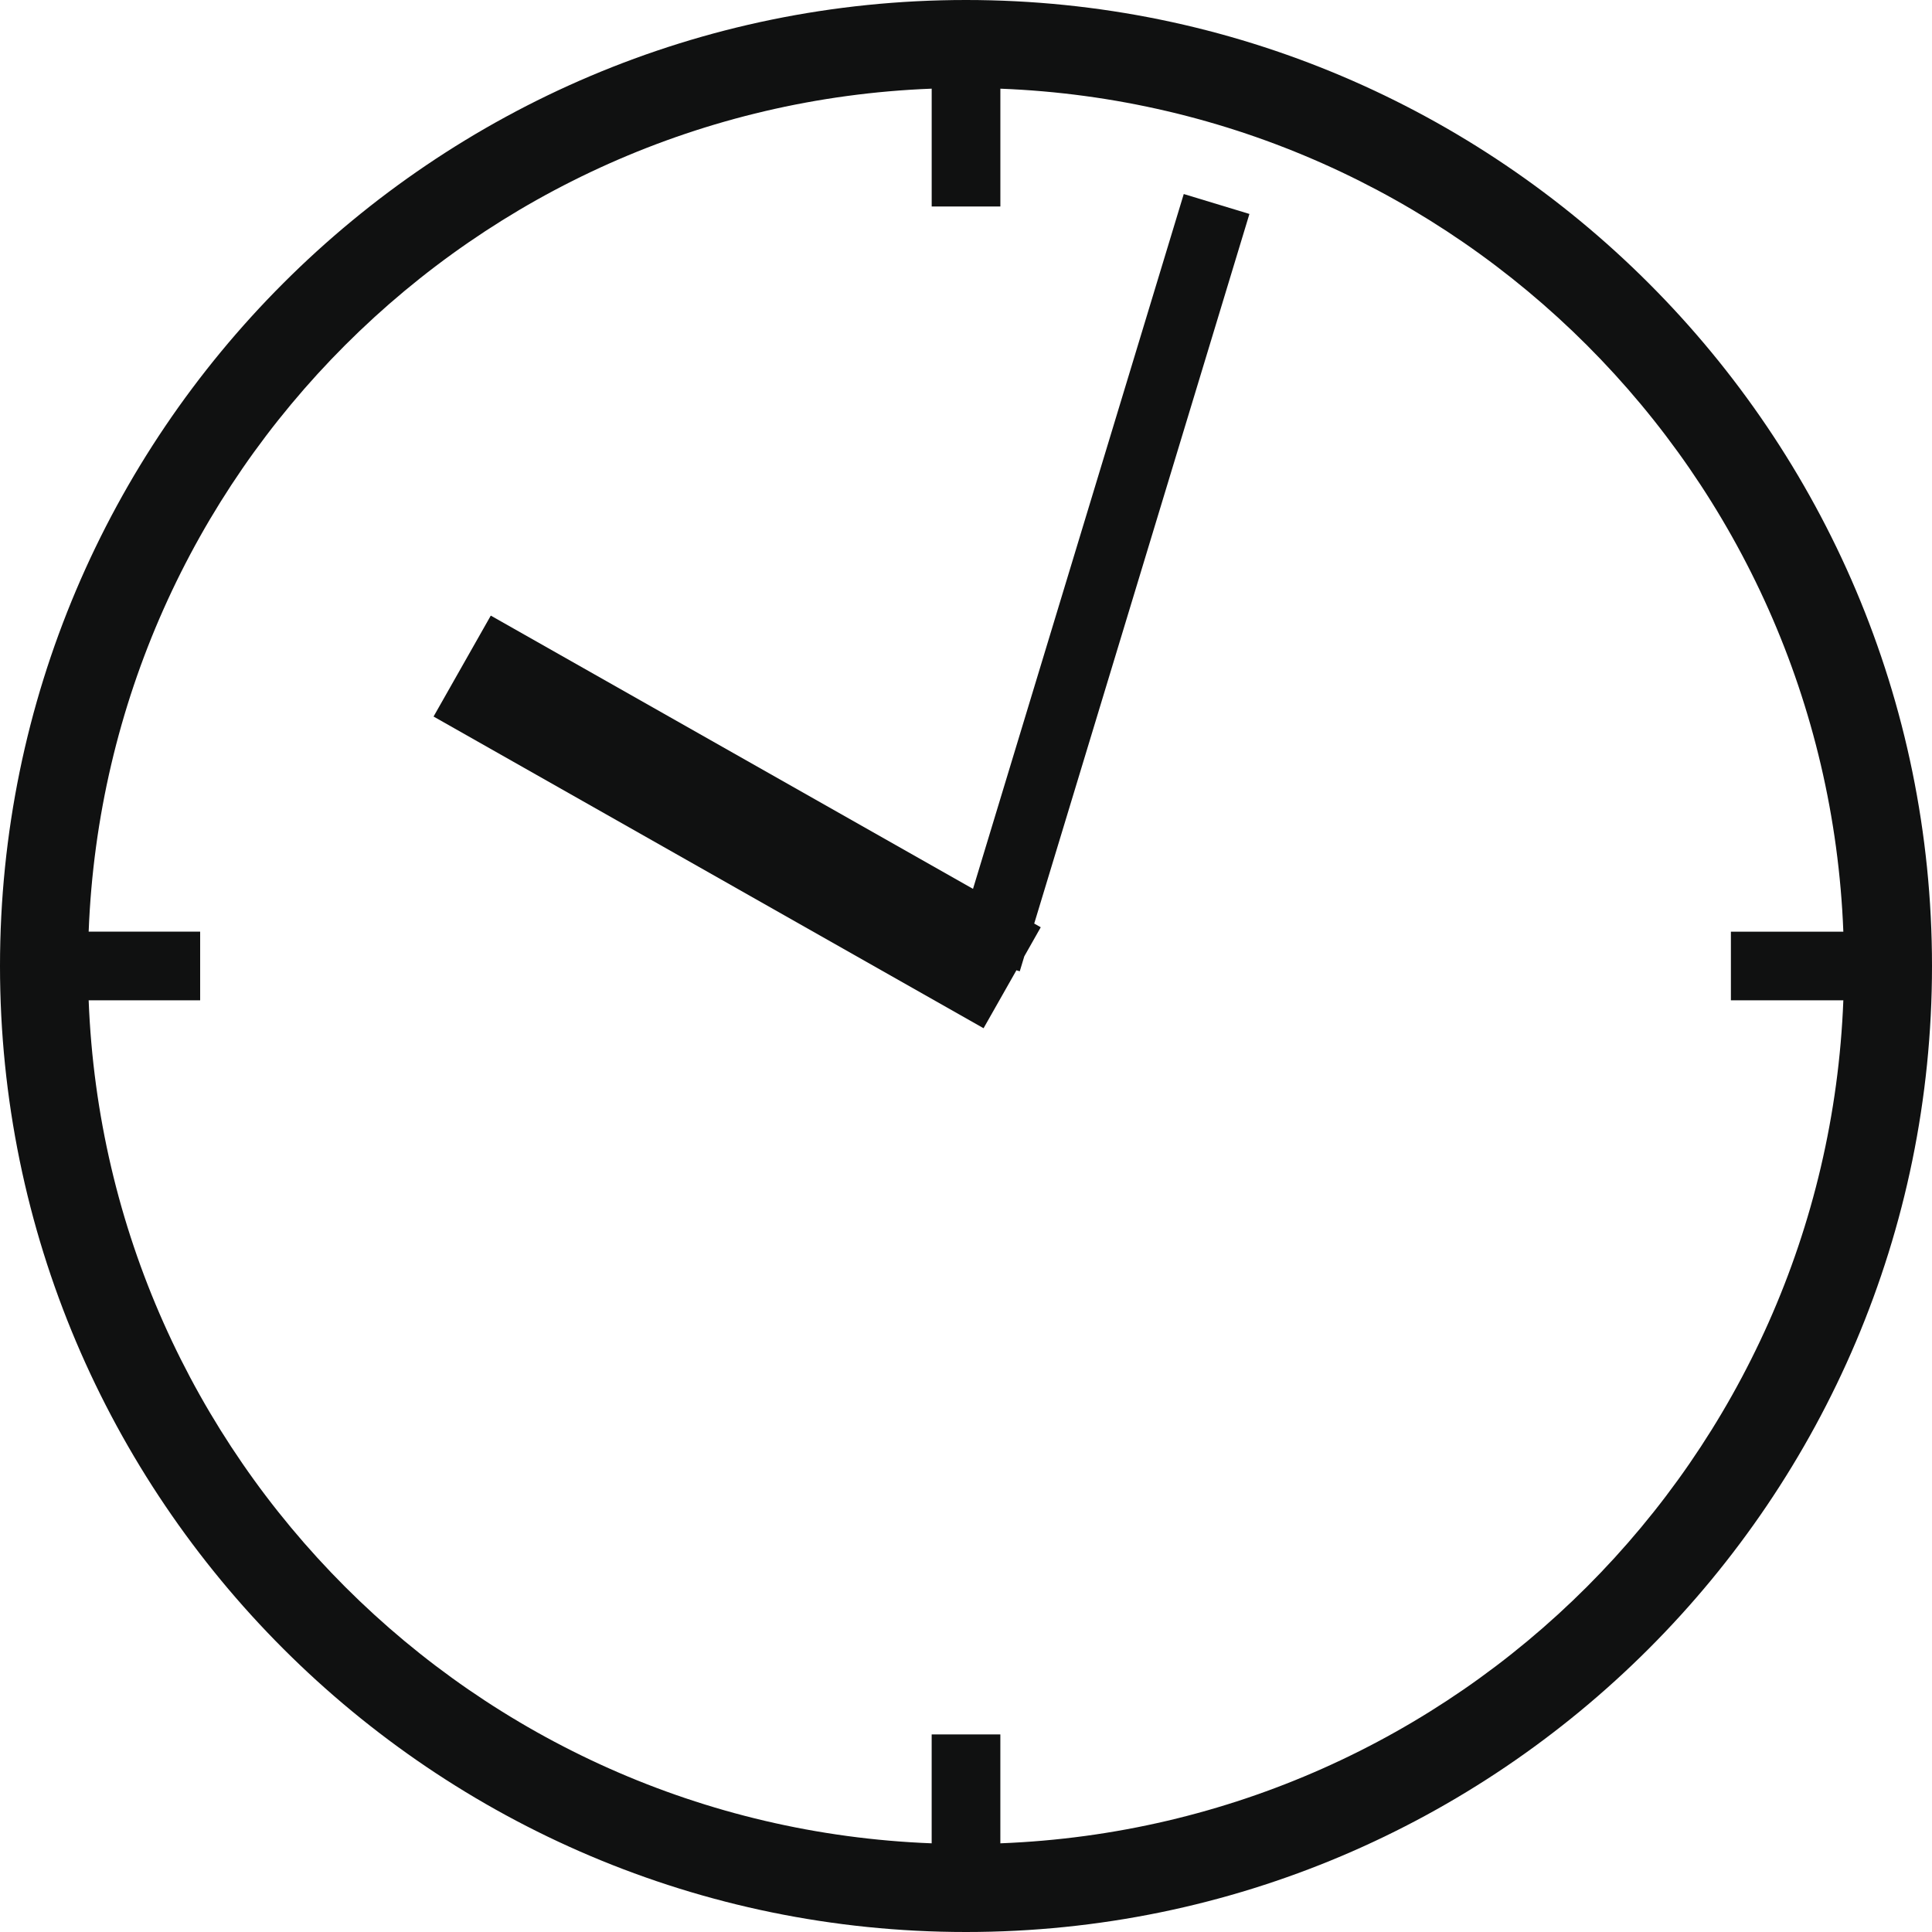
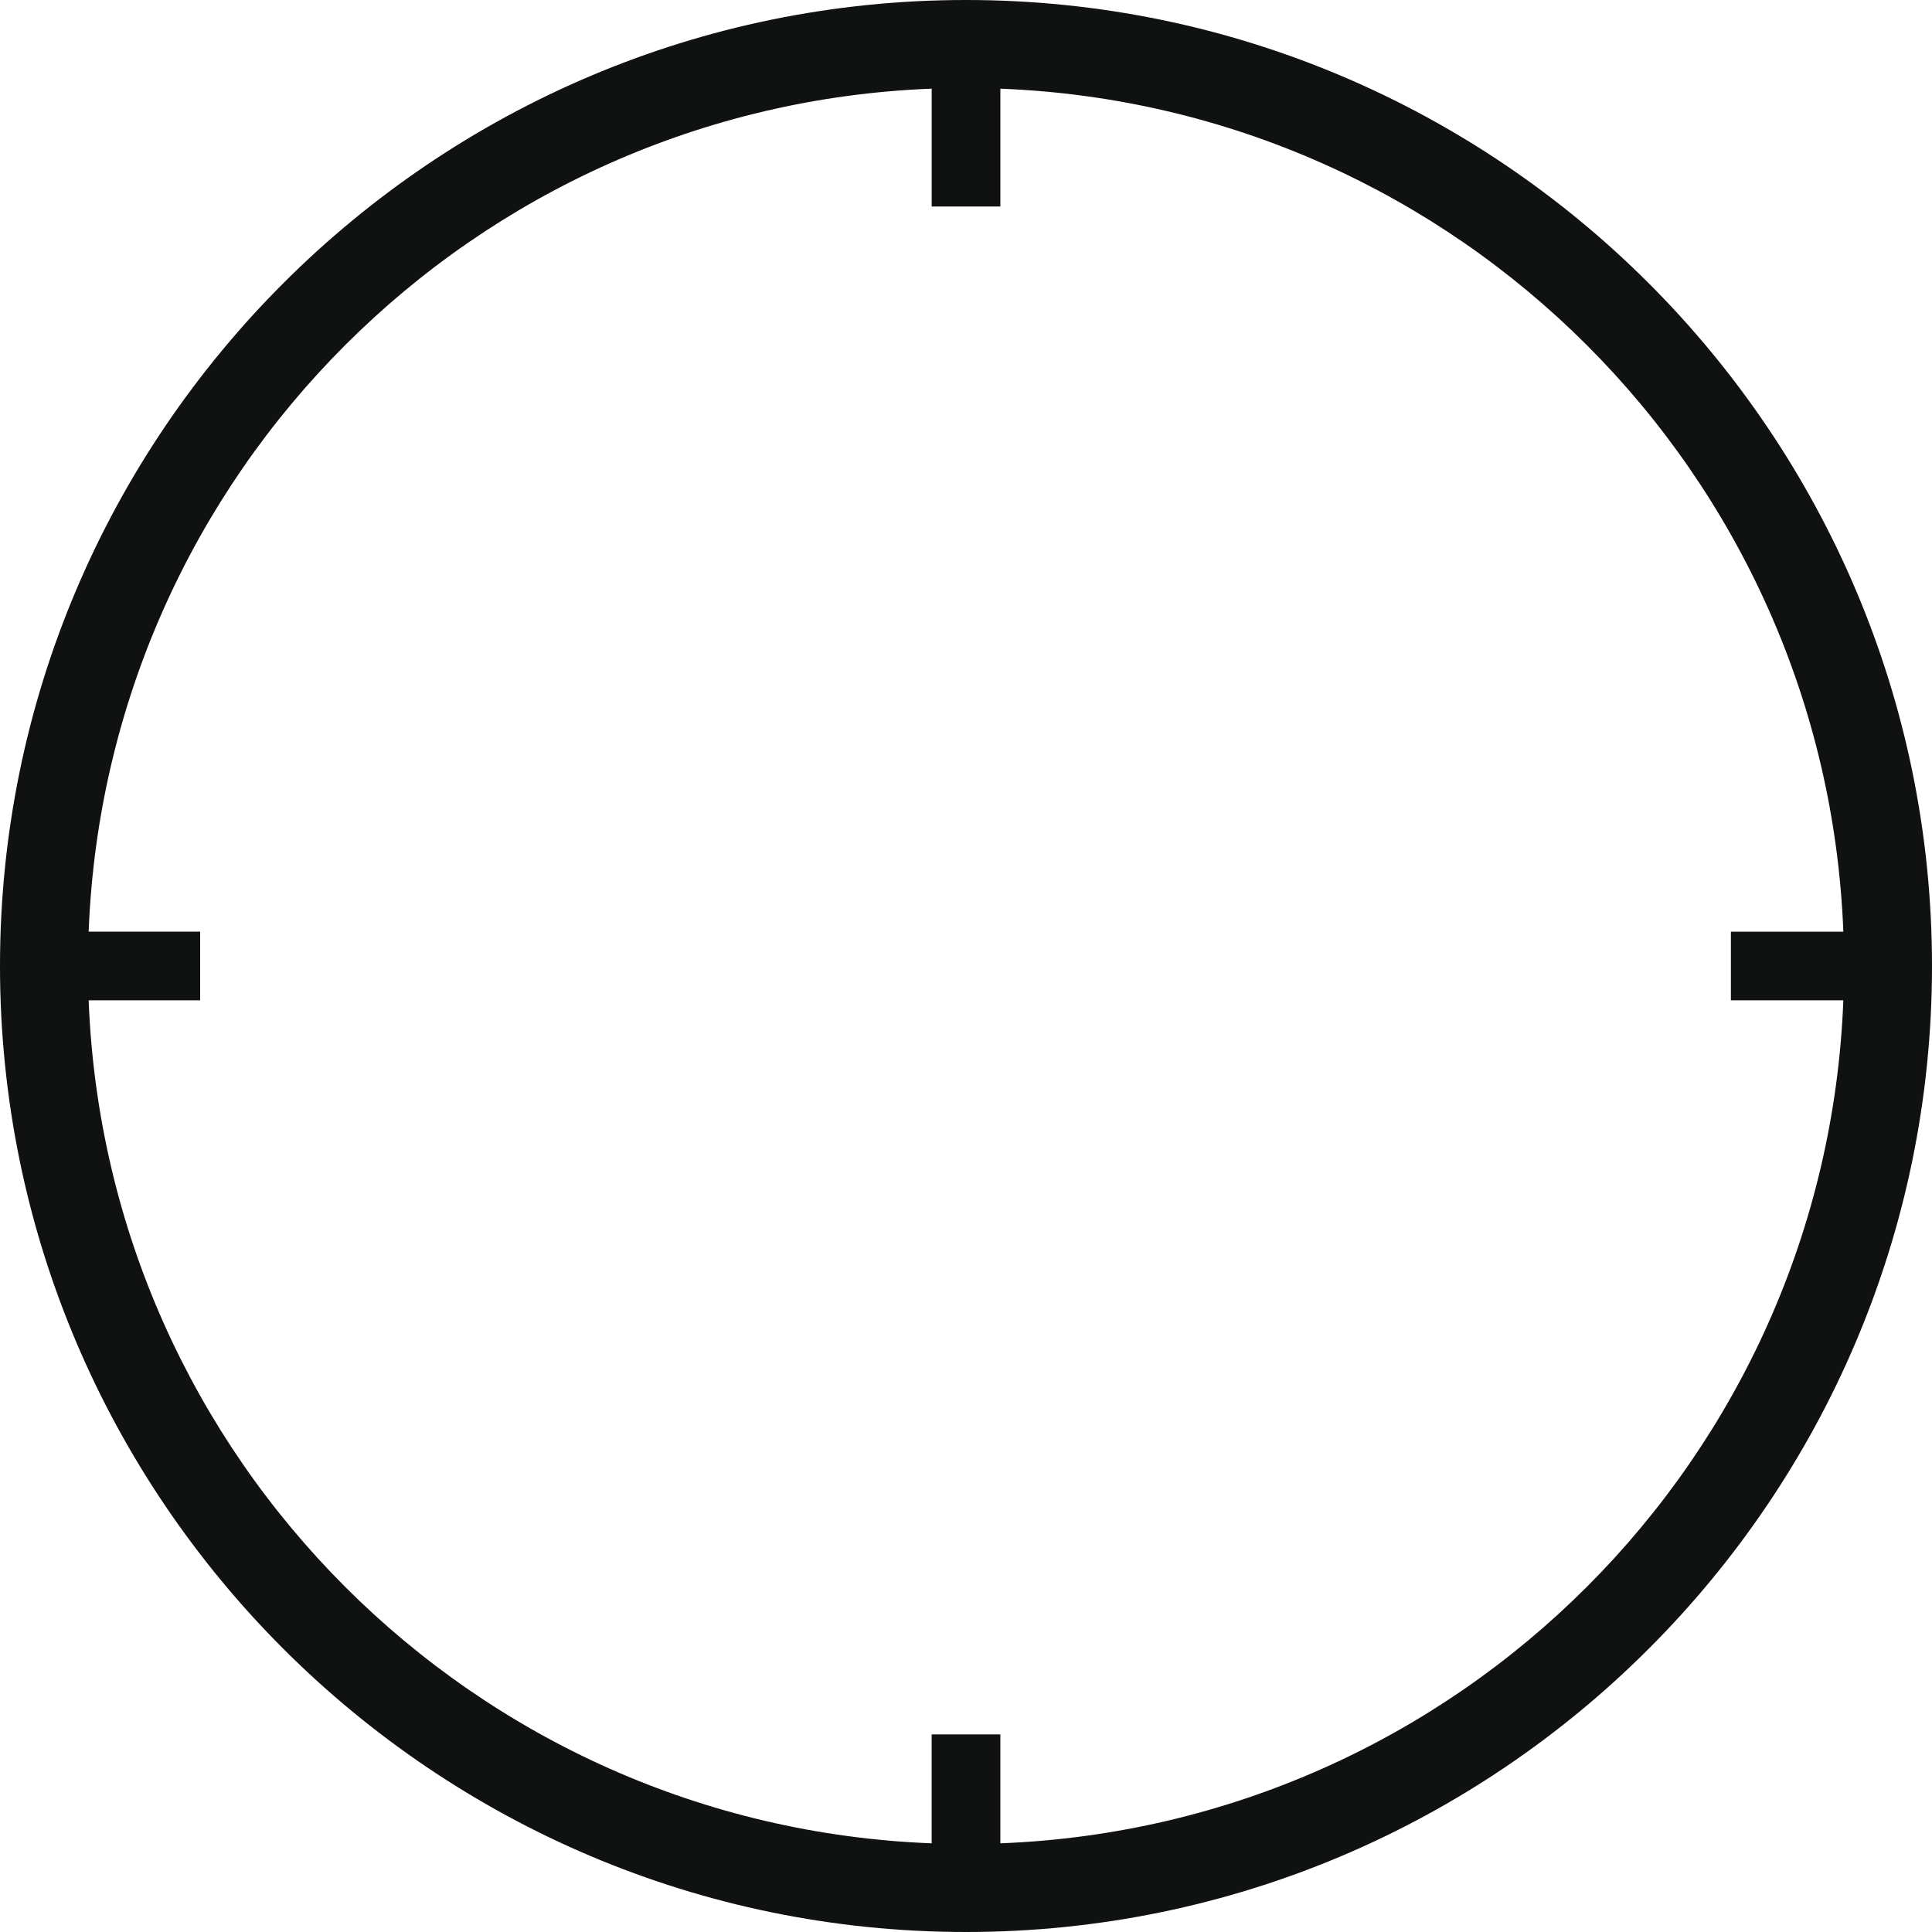
<svg xmlns="http://www.w3.org/2000/svg" version="1.1" id="Ebene_1" x="0px" y="0px" width="100px" height="100px" viewBox="0 0 100 100" enable-background="new 0 0 100 100" xml:space="preserve">
  <g>
-     <polygon fill="#101111" points="61.271,10.043 50.363,46.007 25.403,31.864 22.441,37.088 50.909,53.221 52.61,50.221    52.783,50.274 53.017,49.5 53.869,47.995 53.531,47.803 64.67,11.074  " />
    <path fill="#101111" d="M50,0C22.43,0,0,22.43,0,50c0,27.569,22.43,50,50,50s50-22.43,50-50S77.57,0,50,0z M95.411,51.776   C94.494,75.47,75.47,94.494,51.778,95.41v-5.637h-3.555v5.637C24.531,94.496,5.504,75.47,4.589,51.776h5.771v-3.554H4.589   C5.504,24.53,24.531,5.504,48.224,4.589v6.099h3.555V4.59C75.47,5.505,94.496,24.531,95.411,48.224h-5.82v3.553H95.411z" />
  </g>
</svg>